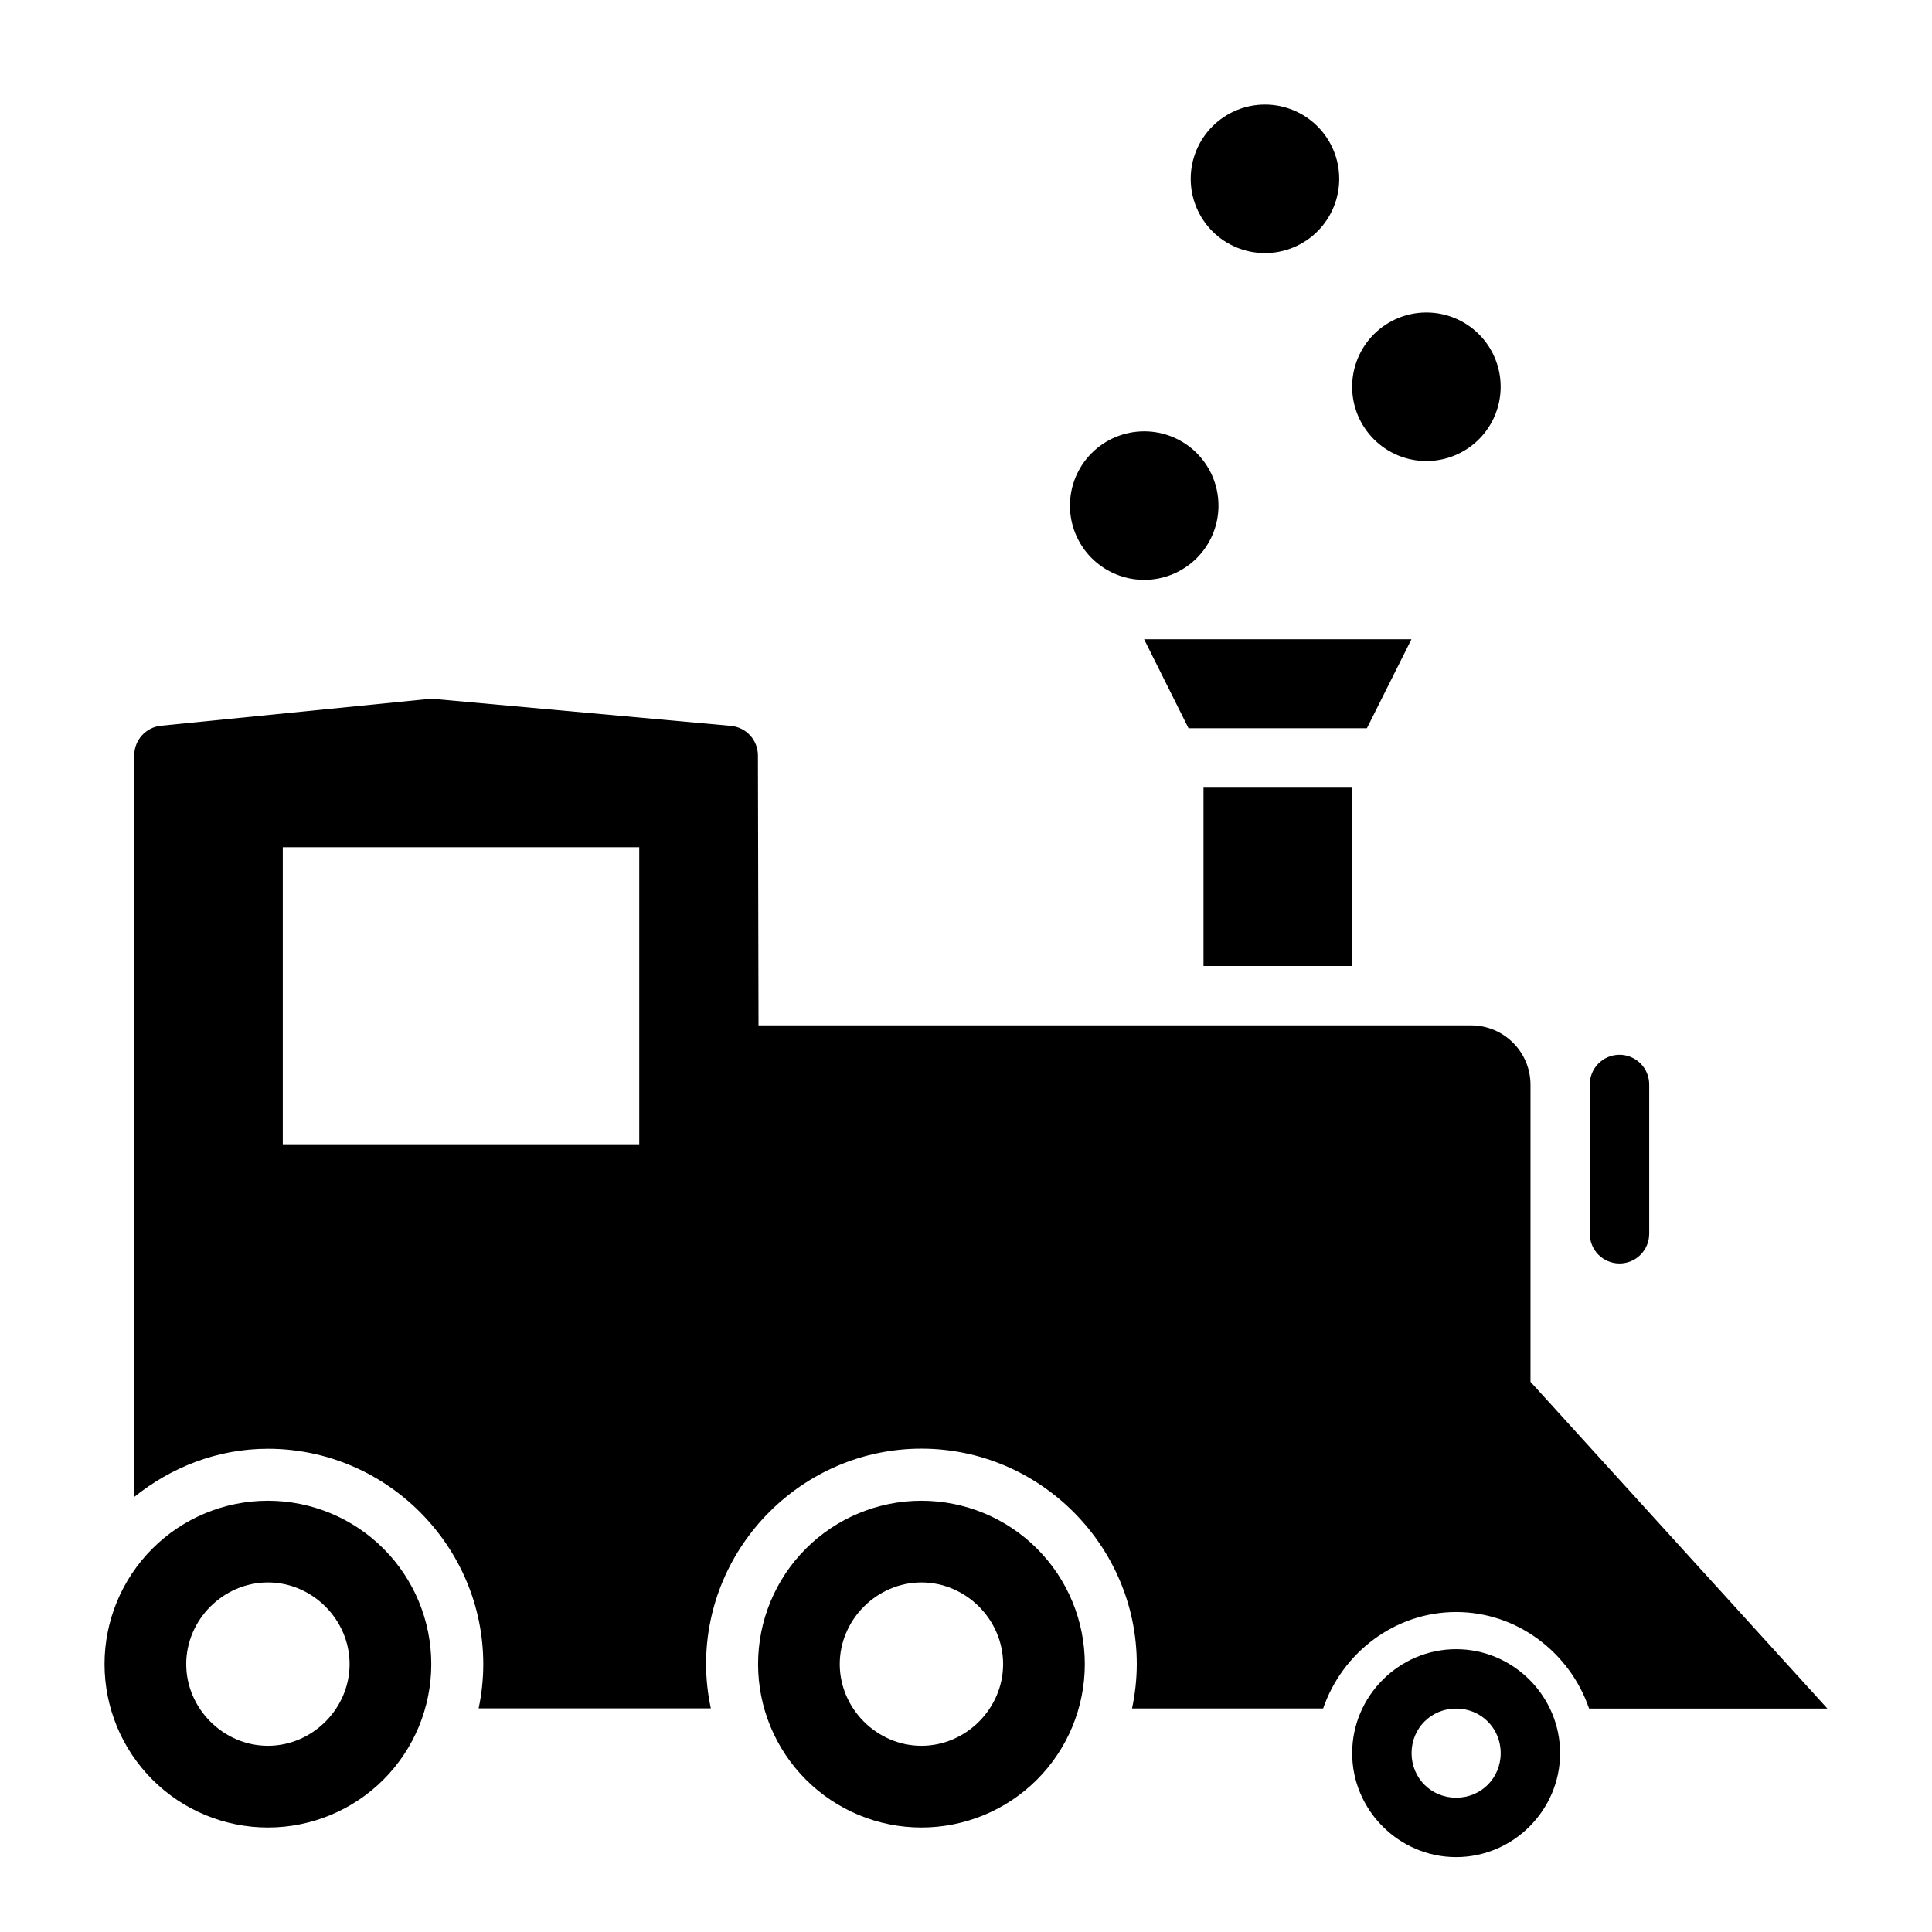
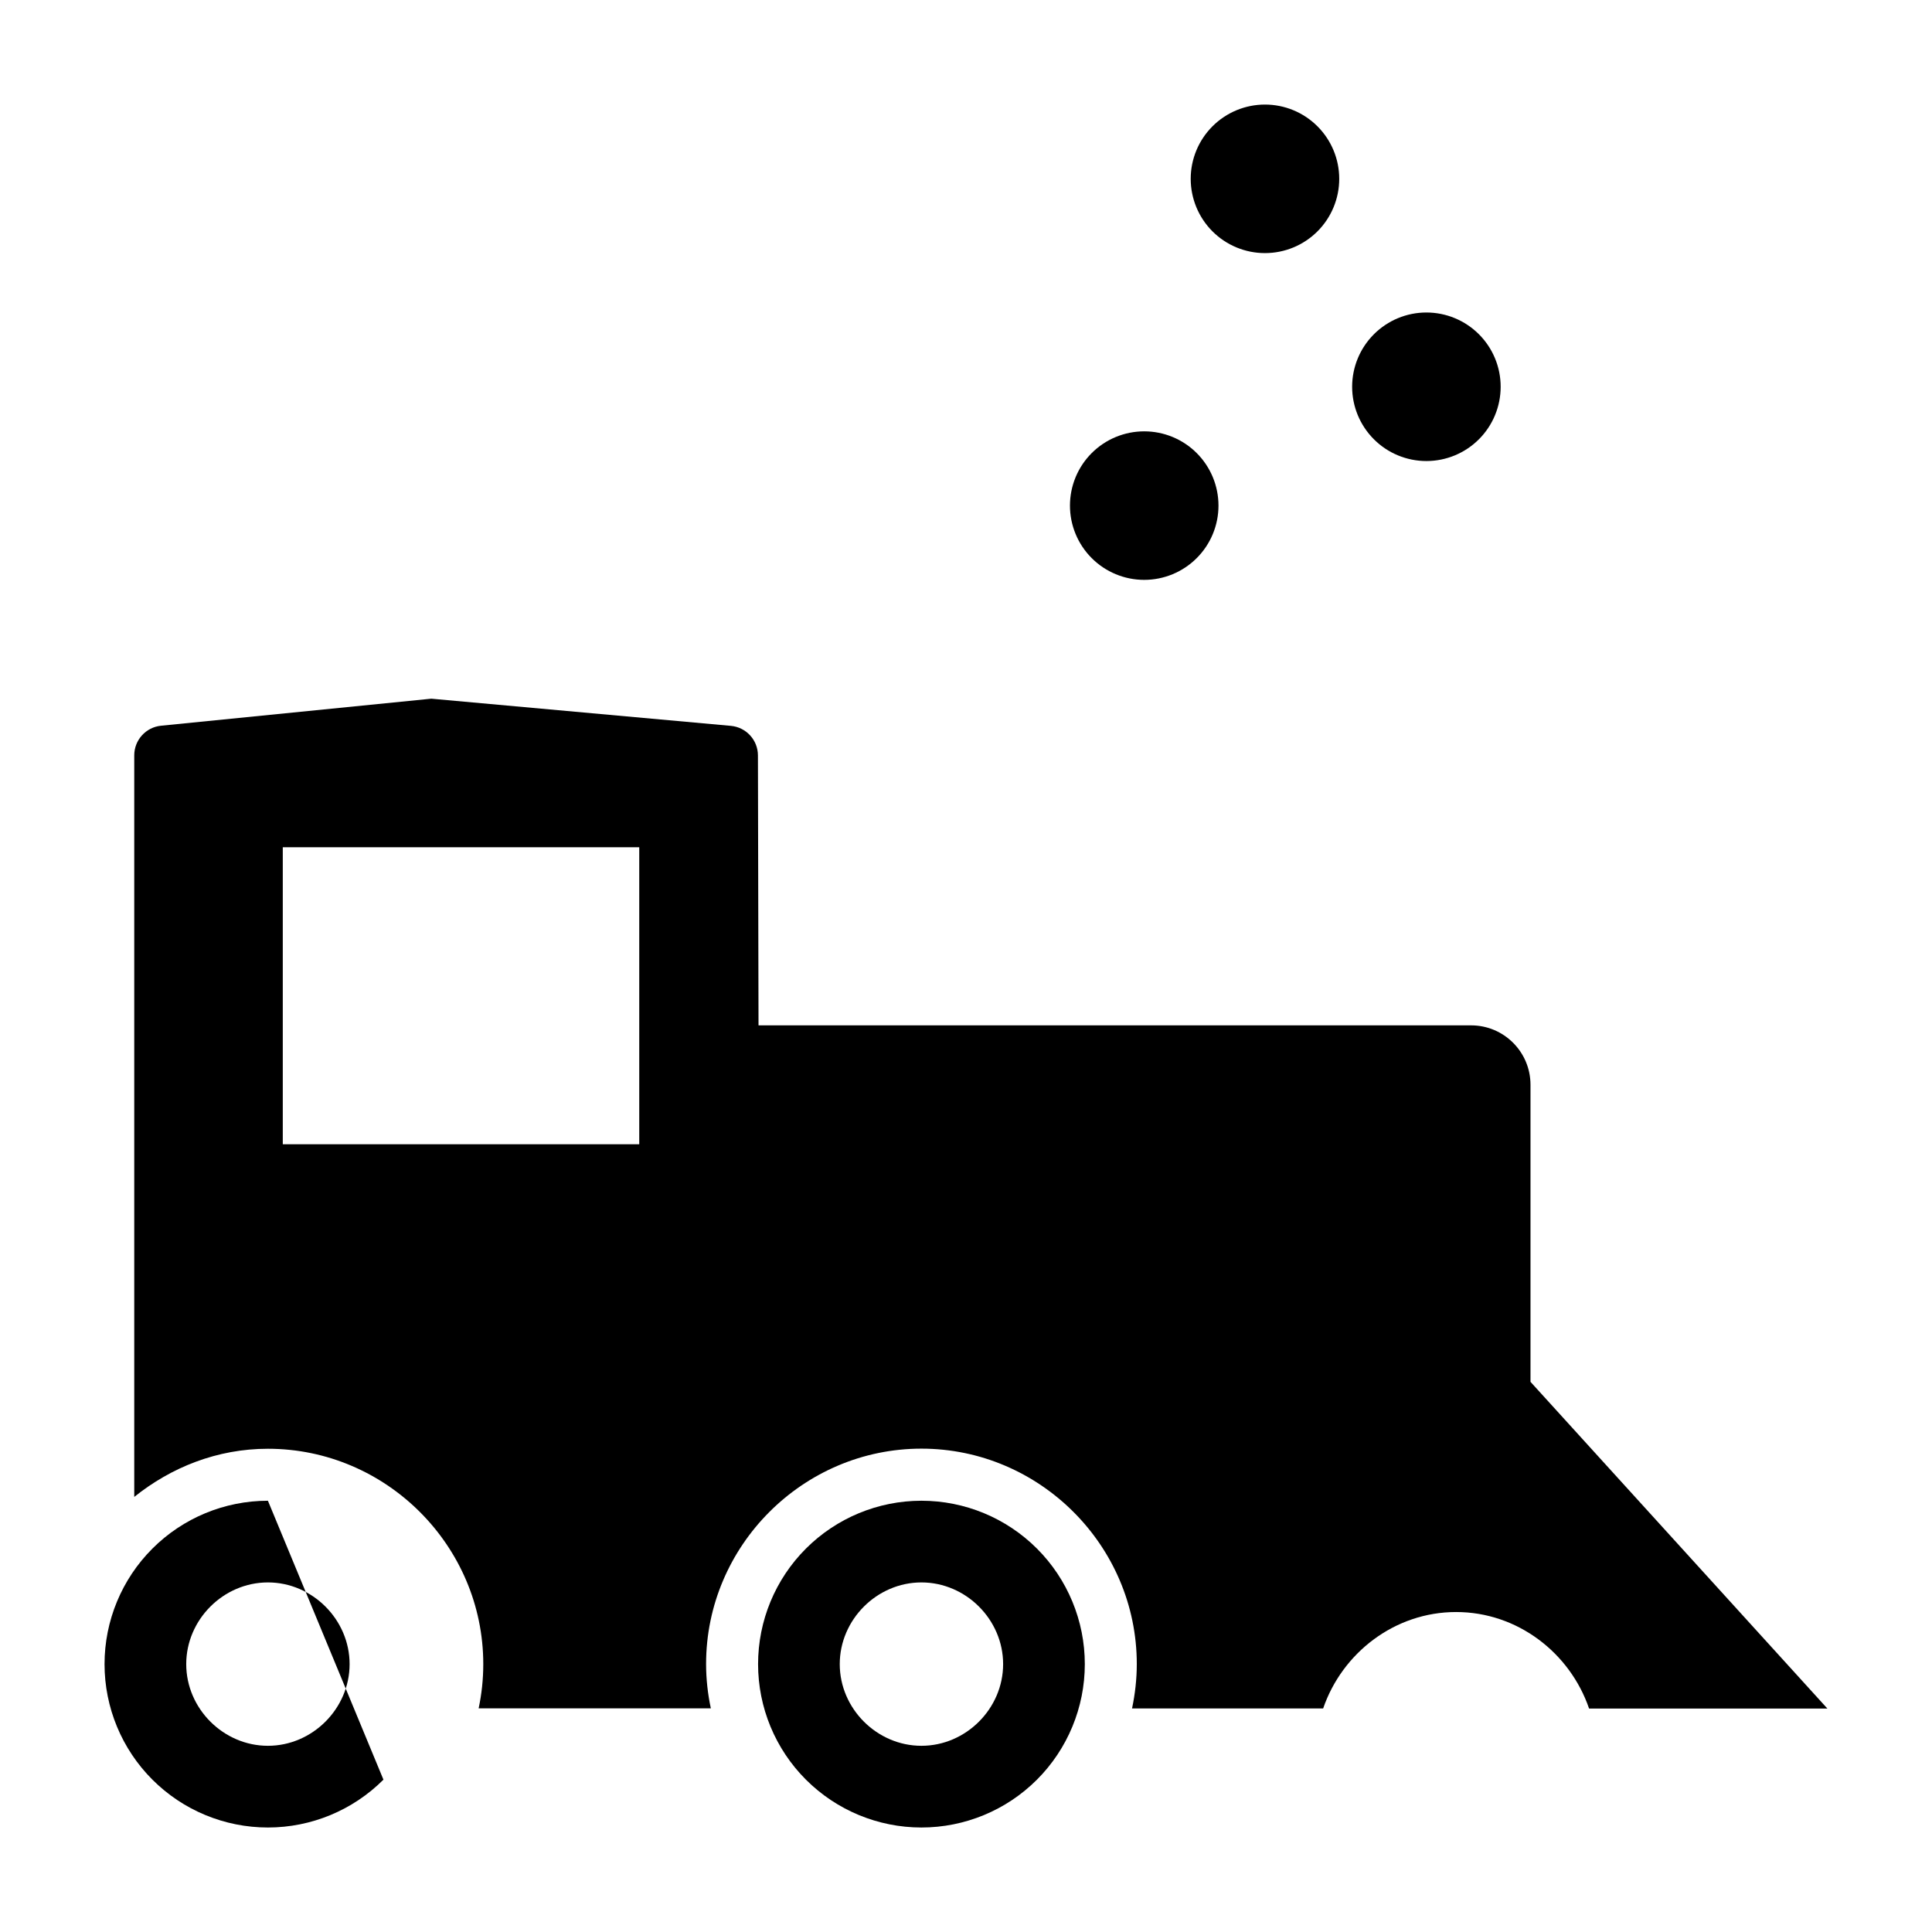
<svg xmlns="http://www.w3.org/2000/svg" fill="#000000" width="800px" height="800px" version="1.1" viewBox="144 144 512 512">
  <g>
    <path d="m258.3 329.16-71.617 7.164c-4.027 0.395-7.106 3.797-7.106 7.844v196.53c9.781-7.852 21.996-12.762 35.426-12.762 31.355 0 57.07 25.715 57.07 57.074 0 4.008-0.426 7.934-1.227 11.715h61.531c-0.805-3.793-1.258-7.727-1.258-11.746 0-31.359 25.715-57.074 57.07-57.074 31.355 0 57.07 25.715 57.07 57.074 0 4.031-0.457 7.973-1.258 11.777h50.645c5.047-14.715 18.949-25.551 35.238-25.551 16.297 0 30.203 10.855 35.238 25.586h63.16l-78.688-86.594v-78.723c0-8.691-7.051-15.746-15.742-15.742h-188.84l-0.156-71.527c0-4.074-3.109-7.473-7.164-7.844zm-39.359 39.363h94.465v78.723h-94.465z" fill-rule="evenodd" />
-     <path d="m215 541.71c-11.484 0-22.496 4.562-30.613 12.684-8.121 8.117-12.684 19.133-12.684 30.613 0 11.484 4.562 22.496 12.684 30.617 8.117 8.121 19.129 12.684 30.613 12.684s22.496-4.562 30.617-12.684c8.117-8.121 12.68-19.133 12.68-30.617 0-11.48-4.562-22.496-12.68-30.613-8.121-8.121-19.133-12.684-30.617-12.684zm0 21.648c11.793 0 21.648 9.855 21.648 21.648 0 11.793-9.855 21.648-21.648 21.648-11.793 0-21.648-9.855-21.648-21.648 0-11.793 9.855-21.648 21.648-21.648z" />
-     <path d="m529.89 581.05c-15.125 0-27.551 12.43-27.551 27.555s12.43 27.551 27.551 27.551c15.125 0 27.551-12.43 27.551-27.551 0-15.125-12.43-27.555-27.551-27.555zm0 15.742c6.613 0 11.809 5.195 11.809 11.809s-5.195 11.809-11.809 11.809-11.809-5.195-11.809-11.809c0-6.617 5.195-11.809 11.809-11.809z" />
-     <path d="m573.06 423.52c-4.336 0.07-7.801 3.629-7.75 7.965v39.363c-0.027 2.106 0.789 4.137 2.266 5.641 1.48 1.5 3.5 2.344 5.606 2.344 2.109 0 4.129-0.844 5.609-2.344 1.477-1.504 2.293-3.535 2.266-5.641v-39.363c0.023-2.125-0.812-4.168-2.316-5.668-1.508-1.5-3.555-2.328-5.68-2.297z" fill-rule="evenodd" />
-     <path d="m447.2 313.41 11.777 23.586h47.262l11.809-23.586z" fill-rule="evenodd" />
-     <path d="m462.94 352.74v47.262h39.359v-47.262z" fill-rule="evenodd" />
+     <path d="m215 541.71c-11.484 0-22.496 4.562-30.613 12.684-8.121 8.117-12.684 19.133-12.684 30.613 0 11.484 4.562 22.496 12.684 30.617 8.117 8.121 19.129 12.684 30.613 12.684s22.496-4.562 30.617-12.684zm0 21.648c11.793 0 21.648 9.855 21.648 21.648 0 11.793-9.855 21.648-21.648 21.648-11.793 0-21.648-9.855-21.648-21.648 0-11.793 9.855-21.648 21.648-21.648z" />
    <path d="m498.91 191.39c0 5.223-2.074 10.227-5.762 13.918-3.691 3.691-8.699 5.766-13.918 5.766s-10.227-2.074-13.918-5.766c-3.688-3.691-5.762-8.695-5.762-13.918 0-5.219 2.074-10.223 5.766-13.914 3.688-3.691 8.695-5.766 13.914-5.766s10.227 2.074 13.914 5.766c3.691 3.691 5.766 8.695 5.766 13.914z" />
    <path d="m541.69 246.5c0 5.219-2.07 10.223-5.762 13.914-3.691 3.691-8.695 5.766-13.918 5.766-5.219 0-10.223-2.074-13.914-5.766-3.691-3.691-5.766-8.695-5.766-13.914 0-5.223 2.074-10.227 5.766-13.918 3.691-3.691 8.695-5.766 13.914-5.766 5.223 0 10.227 2.074 13.918 5.766 3.691 3.691 5.766 8.695 5.762 13.918z" />
    <path d="m466.91 277.99c0 5.219-2.074 10.223-5.766 13.914-3.691 3.691-8.695 5.766-13.914 5.766-5.223 0-10.227-2.074-13.918-5.766s-5.762-8.695-5.762-13.914c0-5.223 2.07-10.227 5.762-13.918 3.691-3.691 8.695-5.762 13.918-5.762 5.219 0 10.223 2.07 13.914 5.762 3.691 3.691 5.766 8.695 5.766 13.918z" />
    <path d="m388.19 541.71c-11.48 0-22.492 4.562-30.613 12.684-8.121 8.117-12.68 19.133-12.68 30.613 0 11.484 4.559 22.496 12.68 30.617 8.121 8.121 19.133 12.684 30.613 12.684 11.484 0 22.496-4.562 30.617-12.684 8.117-8.121 12.68-19.133 12.68-30.617 0-11.48-4.562-22.496-12.68-30.613-8.121-8.121-19.133-12.684-30.617-12.684zm0 21.648c11.793 0 21.648 9.855 21.648 21.648 0 11.793-9.855 21.648-21.648 21.648s-21.648-9.855-21.648-21.648c0-11.793 9.855-21.648 21.648-21.648z" />
  </g>
</svg>